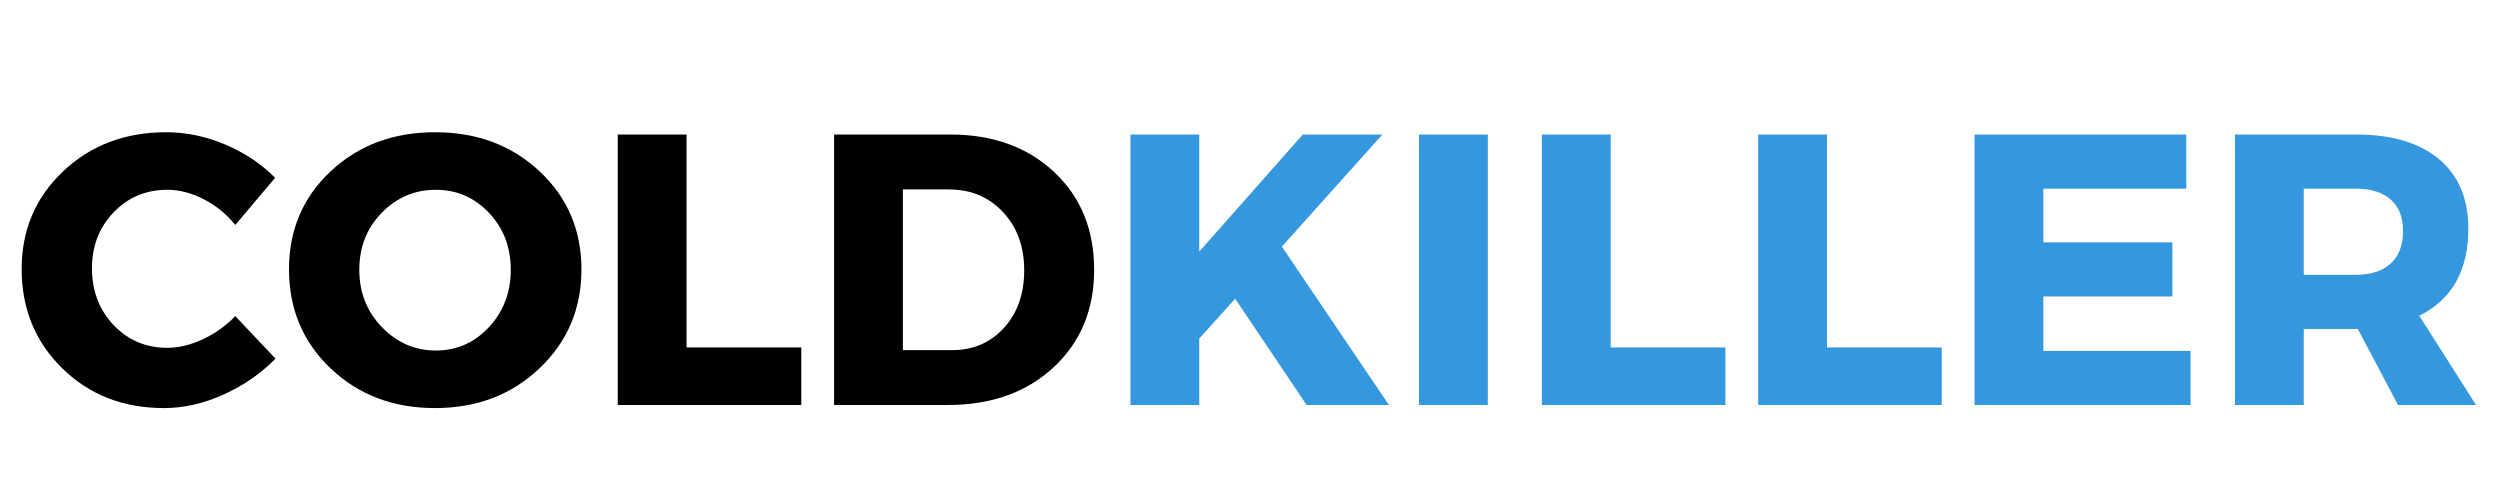
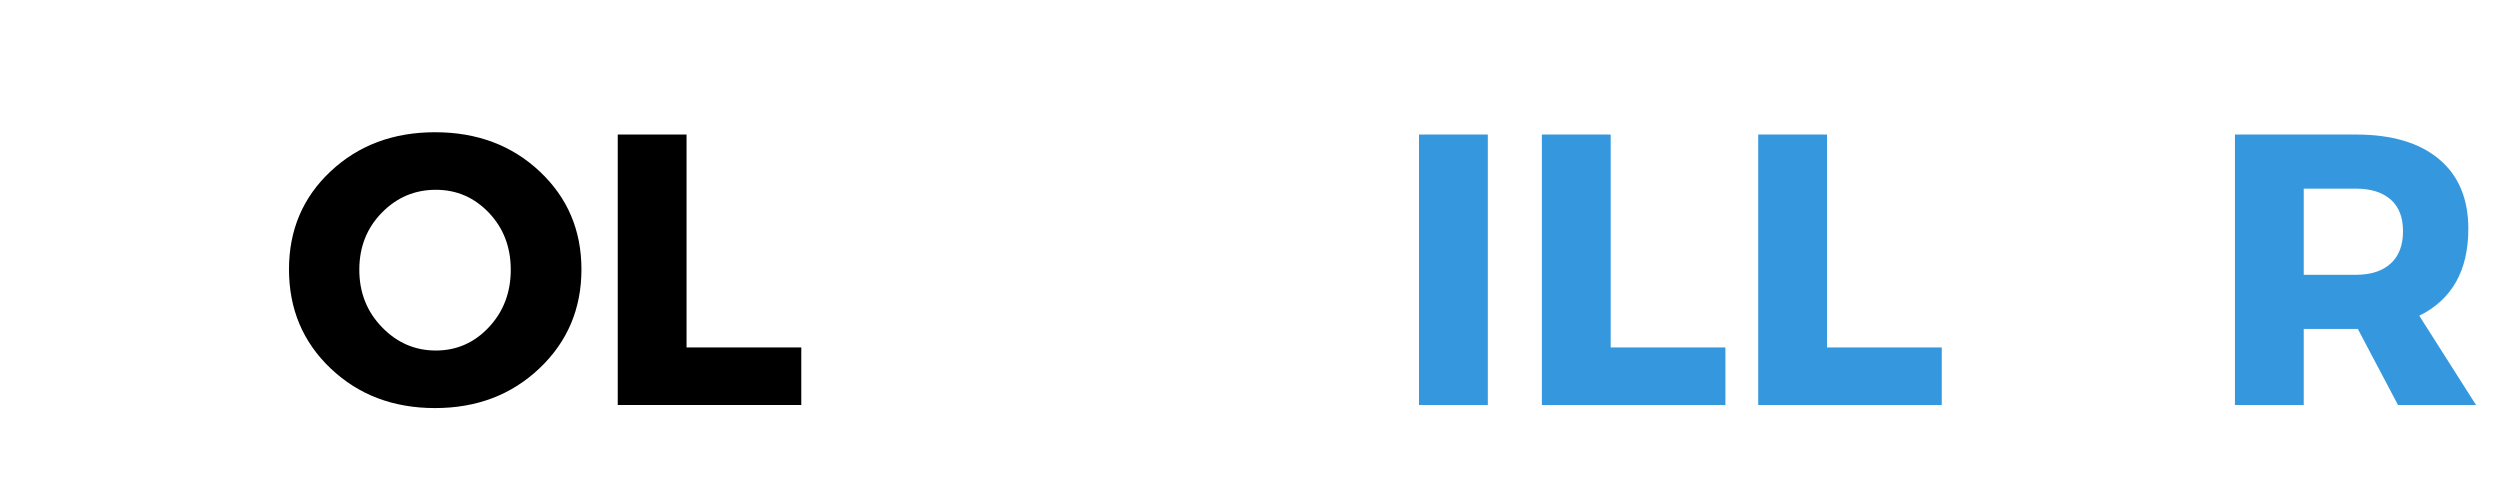
<svg xmlns="http://www.w3.org/2000/svg" version="1.0" preserveAspectRatio="xMidYMid meet" height="200" viewBox="0 0 750 150" zoomAndPan="magnify" width="1000">
  <defs>
    <g />
  </defs>
  <rect fill-opacity="1" height="180" y="-15" fill="#ffffff" width="900" x="-75" />
  <rect fill-opacity="1" height="180" y="-15" fill="#ffffff" width="900" x="-75" />
  <g fill-opacity="1" fill="#000000">
    <g transform="translate(3.715, 121.5)">
      <g>
-         <path d="M 46.125 -81.828 C 52.156 -81.828 58.086 -80.586 63.922 -78.109 C 69.754 -75.641 74.719 -72.32 78.812 -68.156 L 66.875 -54.016 C 64.25 -57.254 61.098 -59.82 57.422 -61.719 C 53.754 -63.613 50.109 -64.562 46.484 -64.562 C 40.066 -64.562 34.691 -62.301 30.359 -57.781 C 26.035 -53.258 23.875 -47.676 23.875 -41.031 C 23.875 -34.227 26.035 -28.547 30.359 -23.984 C 34.691 -19.43 40.066 -17.156 46.484 -17.156 C 49.879 -17.156 53.41 -18.004 57.078 -19.703 C 60.754 -21.398 64.02 -23.719 66.875 -26.656 L 78.938 -13.906 C 74.531 -9.426 69.332 -5.832 63.344 -3.125 C 57.352 -0.426 51.383 0.922 45.438 0.922 C 33.227 0.922 23.066 -3.055 14.953 -11.016 C 6.836 -18.973 2.781 -28.898 2.781 -40.797 C 2.781 -52.461 6.91 -62.219 15.172 -70.062 C 23.441 -77.906 33.758 -81.828 46.125 -81.828 Z M 46.125 -81.828" />
-       </g>
+         </g>
    </g>
  </g>
  <g fill-opacity="1" fill="#000000">
    <g transform="translate(83.917, 121.5)">
      <g>
        <path d="M 46.594 -81.828 C 59.188 -81.828 69.656 -77.906 78 -70.062 C 86.344 -62.219 90.516 -52.426 90.516 -40.688 C 90.516 -28.863 86.32 -18.973 77.938 -11.016 C 69.562 -3.055 59.113 0.922 46.594 0.922 C 34.07 0.922 23.641 -3.035 15.297 -10.953 C 6.953 -18.867 2.781 -28.781 2.781 -40.688 C 2.781 -52.508 6.953 -62.32 15.297 -70.125 C 23.641 -77.926 34.07 -81.828 46.594 -81.828 Z M 46.828 -64.562 C 40.492 -64.562 35.082 -62.258 30.594 -57.656 C 26.113 -53.062 23.875 -47.363 23.875 -40.562 C 23.875 -33.77 26.133 -28.035 30.656 -23.359 C 35.176 -18.68 40.566 -16.344 46.828 -16.344 C 53.086 -16.344 58.398 -18.68 62.766 -23.359 C 67.129 -28.035 69.312 -33.77 69.312 -40.562 C 69.312 -47.363 67.129 -53.062 62.766 -57.656 C 58.398 -62.258 53.086 -64.562 46.828 -64.562 Z M 46.828 -64.562" />
      </g>
    </g>
  </g>
  <g fill-opacity="1" fill="#000000">
    <g transform="translate(177.215, 121.5)">
      <g>
        <path d="M 28.75 -17.266 L 63.172 -17.266 L 63.172 0 L 8.109 0 L 8.109 -81.141 L 28.75 -81.141 Z M 28.75 -17.266" />
      </g>
    </g>
  </g>
  <g fill-opacity="1" fill="#000000">
    <g transform="translate(242.118, 121.5)">
      <g>
-         <path d="M 8.109 -81.141 L 43 -81.141 C 55.75 -81.141 66.125 -77.391 74.125 -69.891 C 82.125 -62.398 86.125 -52.625 86.125 -40.562 C 86.125 -28.594 82.066 -18.836 73.953 -11.297 C 65.836 -3.766 55.25 0 42.188 0 L 8.109 0 Z M 28.75 -64.672 L 28.75 -16.453 L 43.469 -16.453 C 49.801 -16.453 54.992 -18.672 59.047 -23.109 C 63.109 -27.555 65.141 -33.332 65.141 -40.438 C 65.141 -47.551 63.016 -53.367 58.766 -57.891 C 54.516 -62.41 49.102 -64.672 42.531 -64.672 Z M 28.75 -64.672" />
-       </g>
+         </g>
    </g>
  </g>
  <g fill-opacity="1" fill="#3597dd">
    <g transform="translate(331.02, 121.5)">
      <g>
-         <path d="M 60.969 0 L 39.531 -31.875 L 28.75 -19.938 L 28.75 0 L 8.109 0 L 8.109 -81.141 L 28.75 -81.141 L 28.75 -46.016 L 59.812 -81.141 L 83.688 -81.141 L 53.547 -47.516 L 85.656 0 Z M 60.969 0" />
-       </g>
+         </g>
    </g>
  </g>
  <g fill-opacity="1" fill="#3597dd">
    <g transform="translate(417.596, 121.5)">
      <g>
        <path d="M 28.75 0 L 8.109 0 L 8.109 -81.141 L 28.75 -81.141 Z M 28.75 0" />
      </g>
    </g>
  </g>
  <g fill-opacity="1" fill="#3597dd">
    <g transform="translate(454.451, 121.5)">
      <g>
        <path d="M 28.75 -17.266 L 63.172 -17.266 L 63.172 0 L 8.109 0 L 8.109 -81.141 L 28.75 -81.141 Z M 28.75 -17.266" />
      </g>
    </g>
  </g>
  <g fill-opacity="1" fill="#3597dd">
    <g transform="translate(519.354, 121.5)">
      <g>
        <path d="M 28.75 -17.266 L 63.172 -17.266 L 63.172 0 L 8.109 0 L 8.109 -81.141 L 28.75 -81.141 Z M 28.75 -17.266" />
      </g>
    </g>
  </g>
  <g fill-opacity="1" fill="#3597dd">
    <g transform="translate(584.258, 121.5)">
      <g>
-         <path d="M 71.625 -64.906 L 28.75 -64.906 L 28.75 -48.797 L 67.453 -48.797 L 67.453 -32.562 L 28.75 -32.562 L 28.75 -16.234 L 72.906 -16.234 L 72.906 0 L 8.109 0 L 8.109 -81.141 L 71.625 -81.141 Z M 71.625 -64.906" />
-       </g>
+         </g>
    </g>
  </g>
  <g fill-opacity="1" fill="#3597dd">
    <g transform="translate(662.373, 121.5)">
      <g>
        <path d="M 57.031 0 L 44.969 -22.828 L 28.75 -22.828 L 28.75 0 L 8.109 0 L 8.109 -81.141 L 44.391 -81.141 C 55.129 -81.141 63.438 -78.688 69.312 -73.781 C 75.188 -68.875 78.125 -61.898 78.125 -52.859 C 78.125 -40.336 73.219 -31.645 63.406 -26.781 L 80.438 0 Z M 28.75 -39.062 L 44.391 -39.062 C 48.867 -39.062 52.344 -40.18 54.812 -42.422 C 57.289 -44.66 58.531 -47.906 58.531 -52.156 C 58.531 -56.332 57.289 -59.5 54.812 -61.656 C 52.344 -63.82 48.867 -64.906 44.391 -64.906 L 28.75 -64.906 Z M 28.75 -39.062" />
      </g>
    </g>
  </g>
</svg>